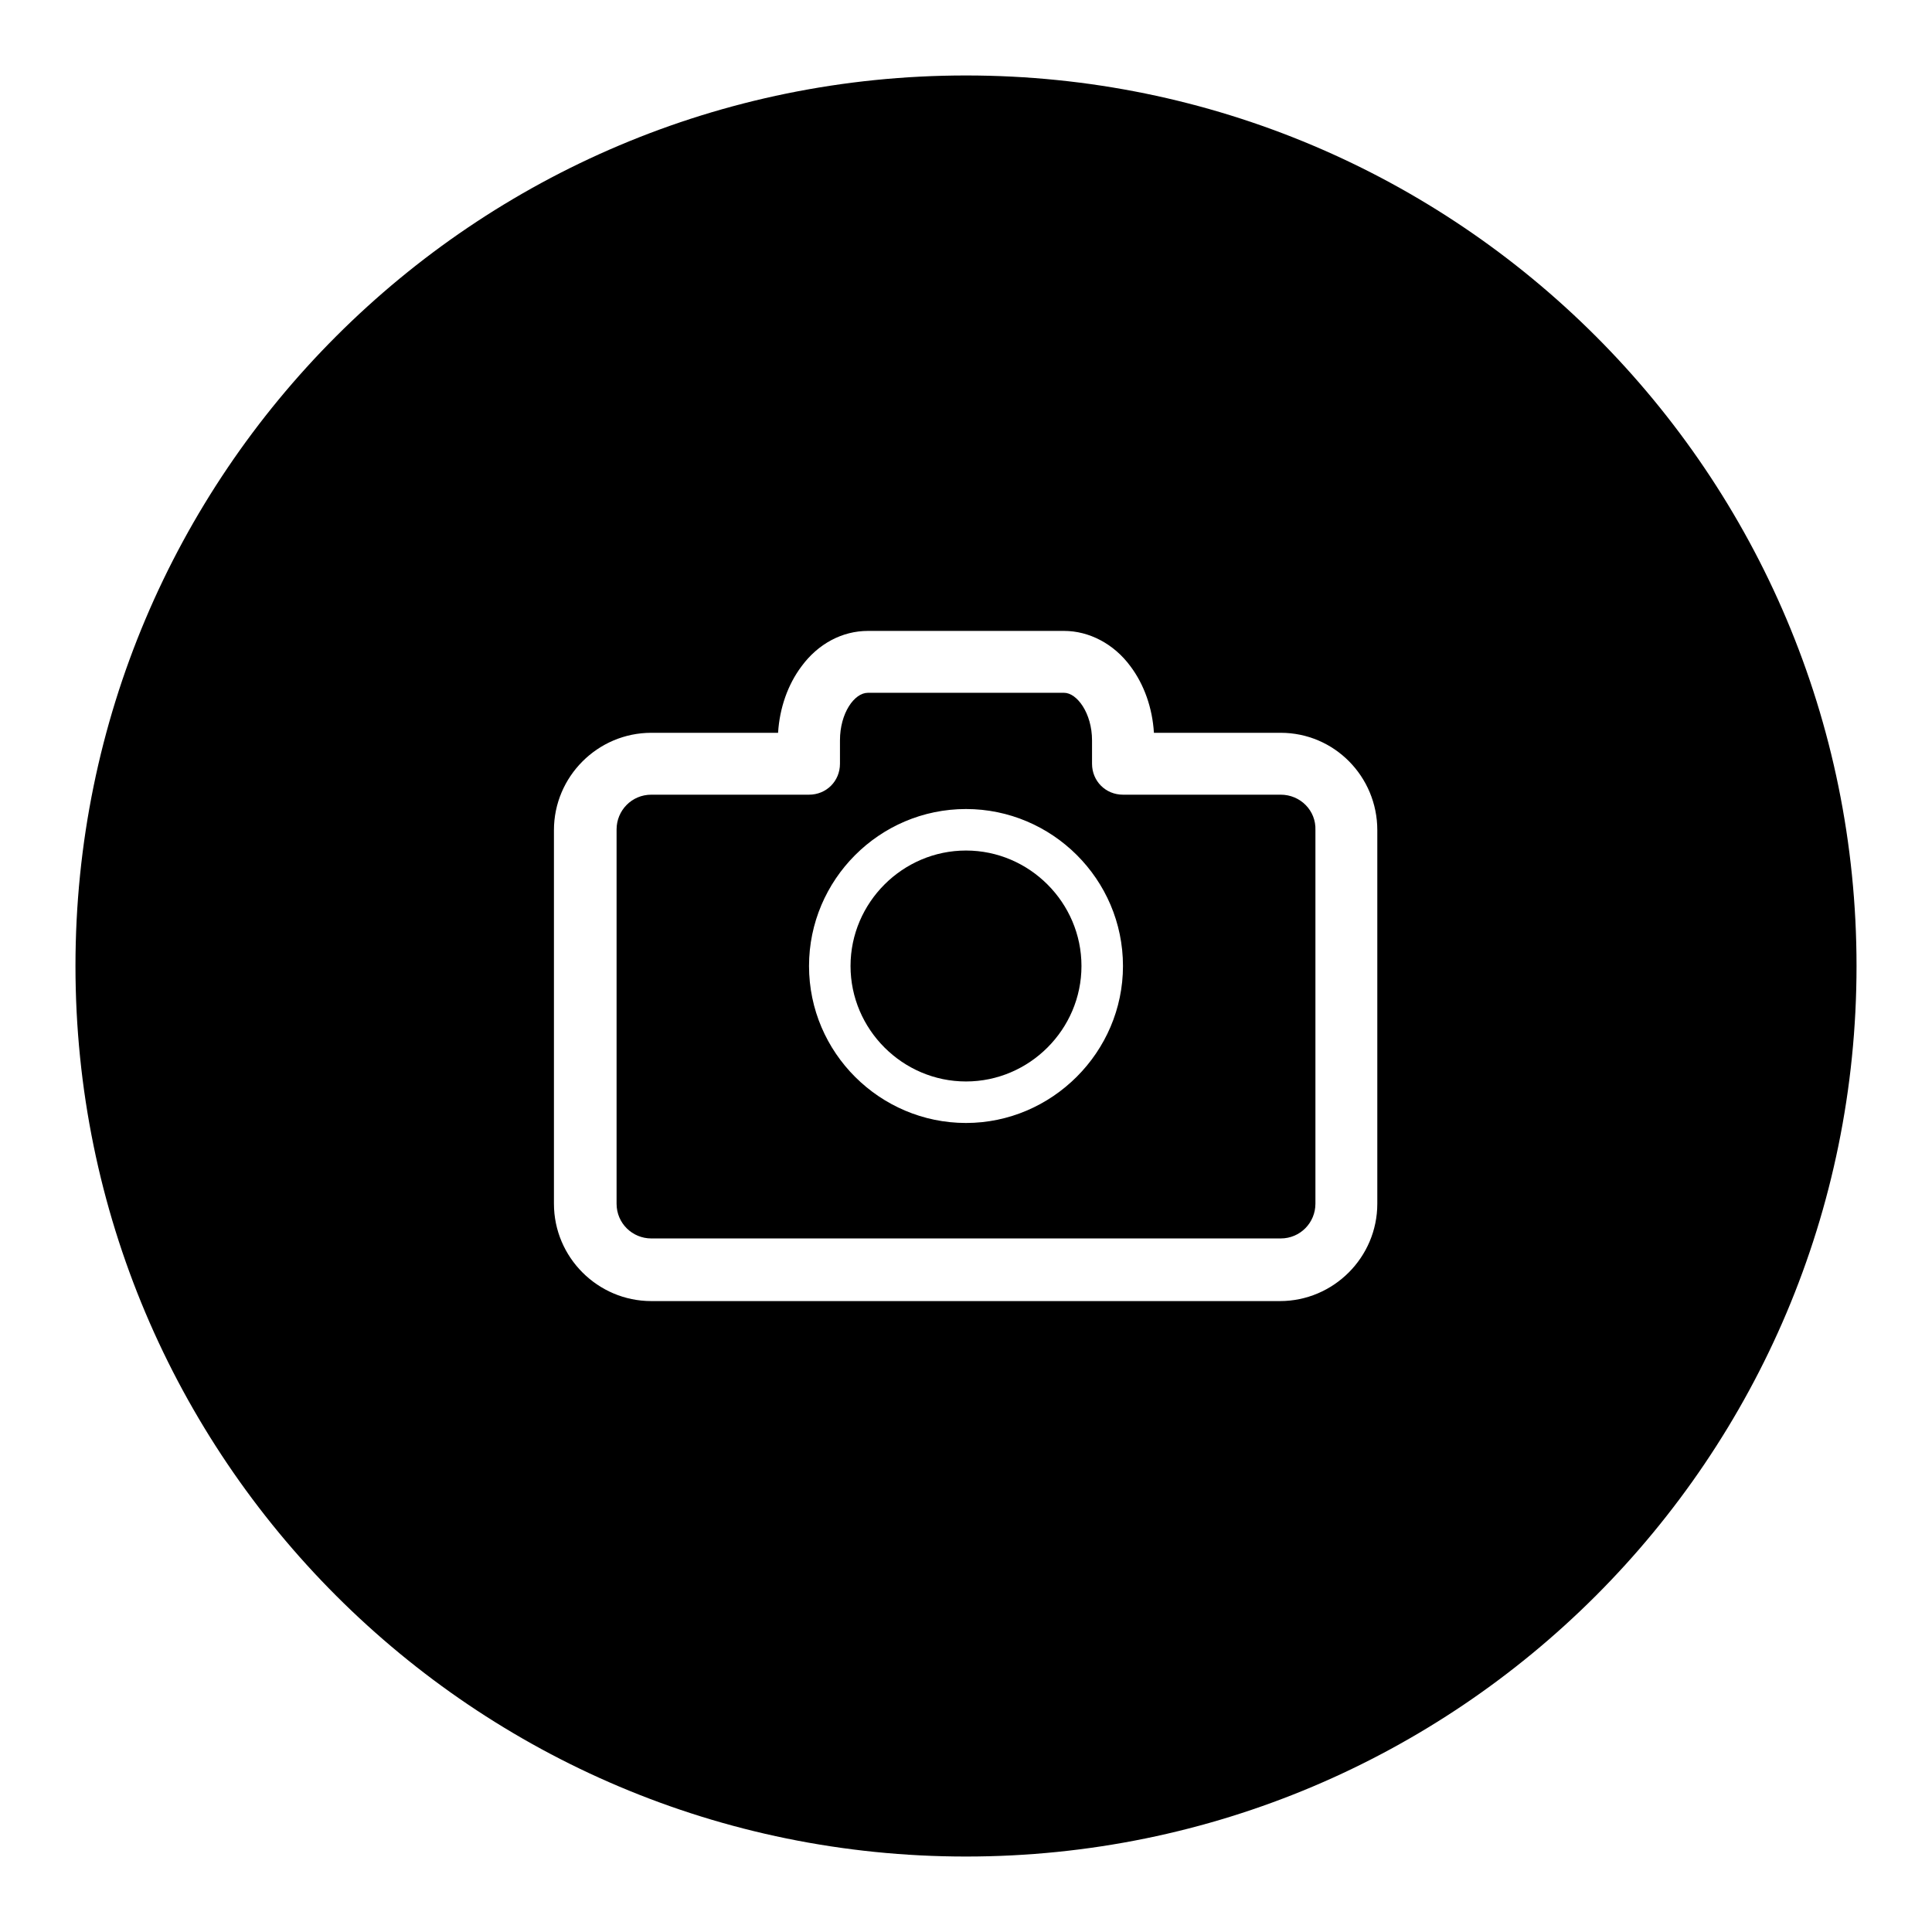
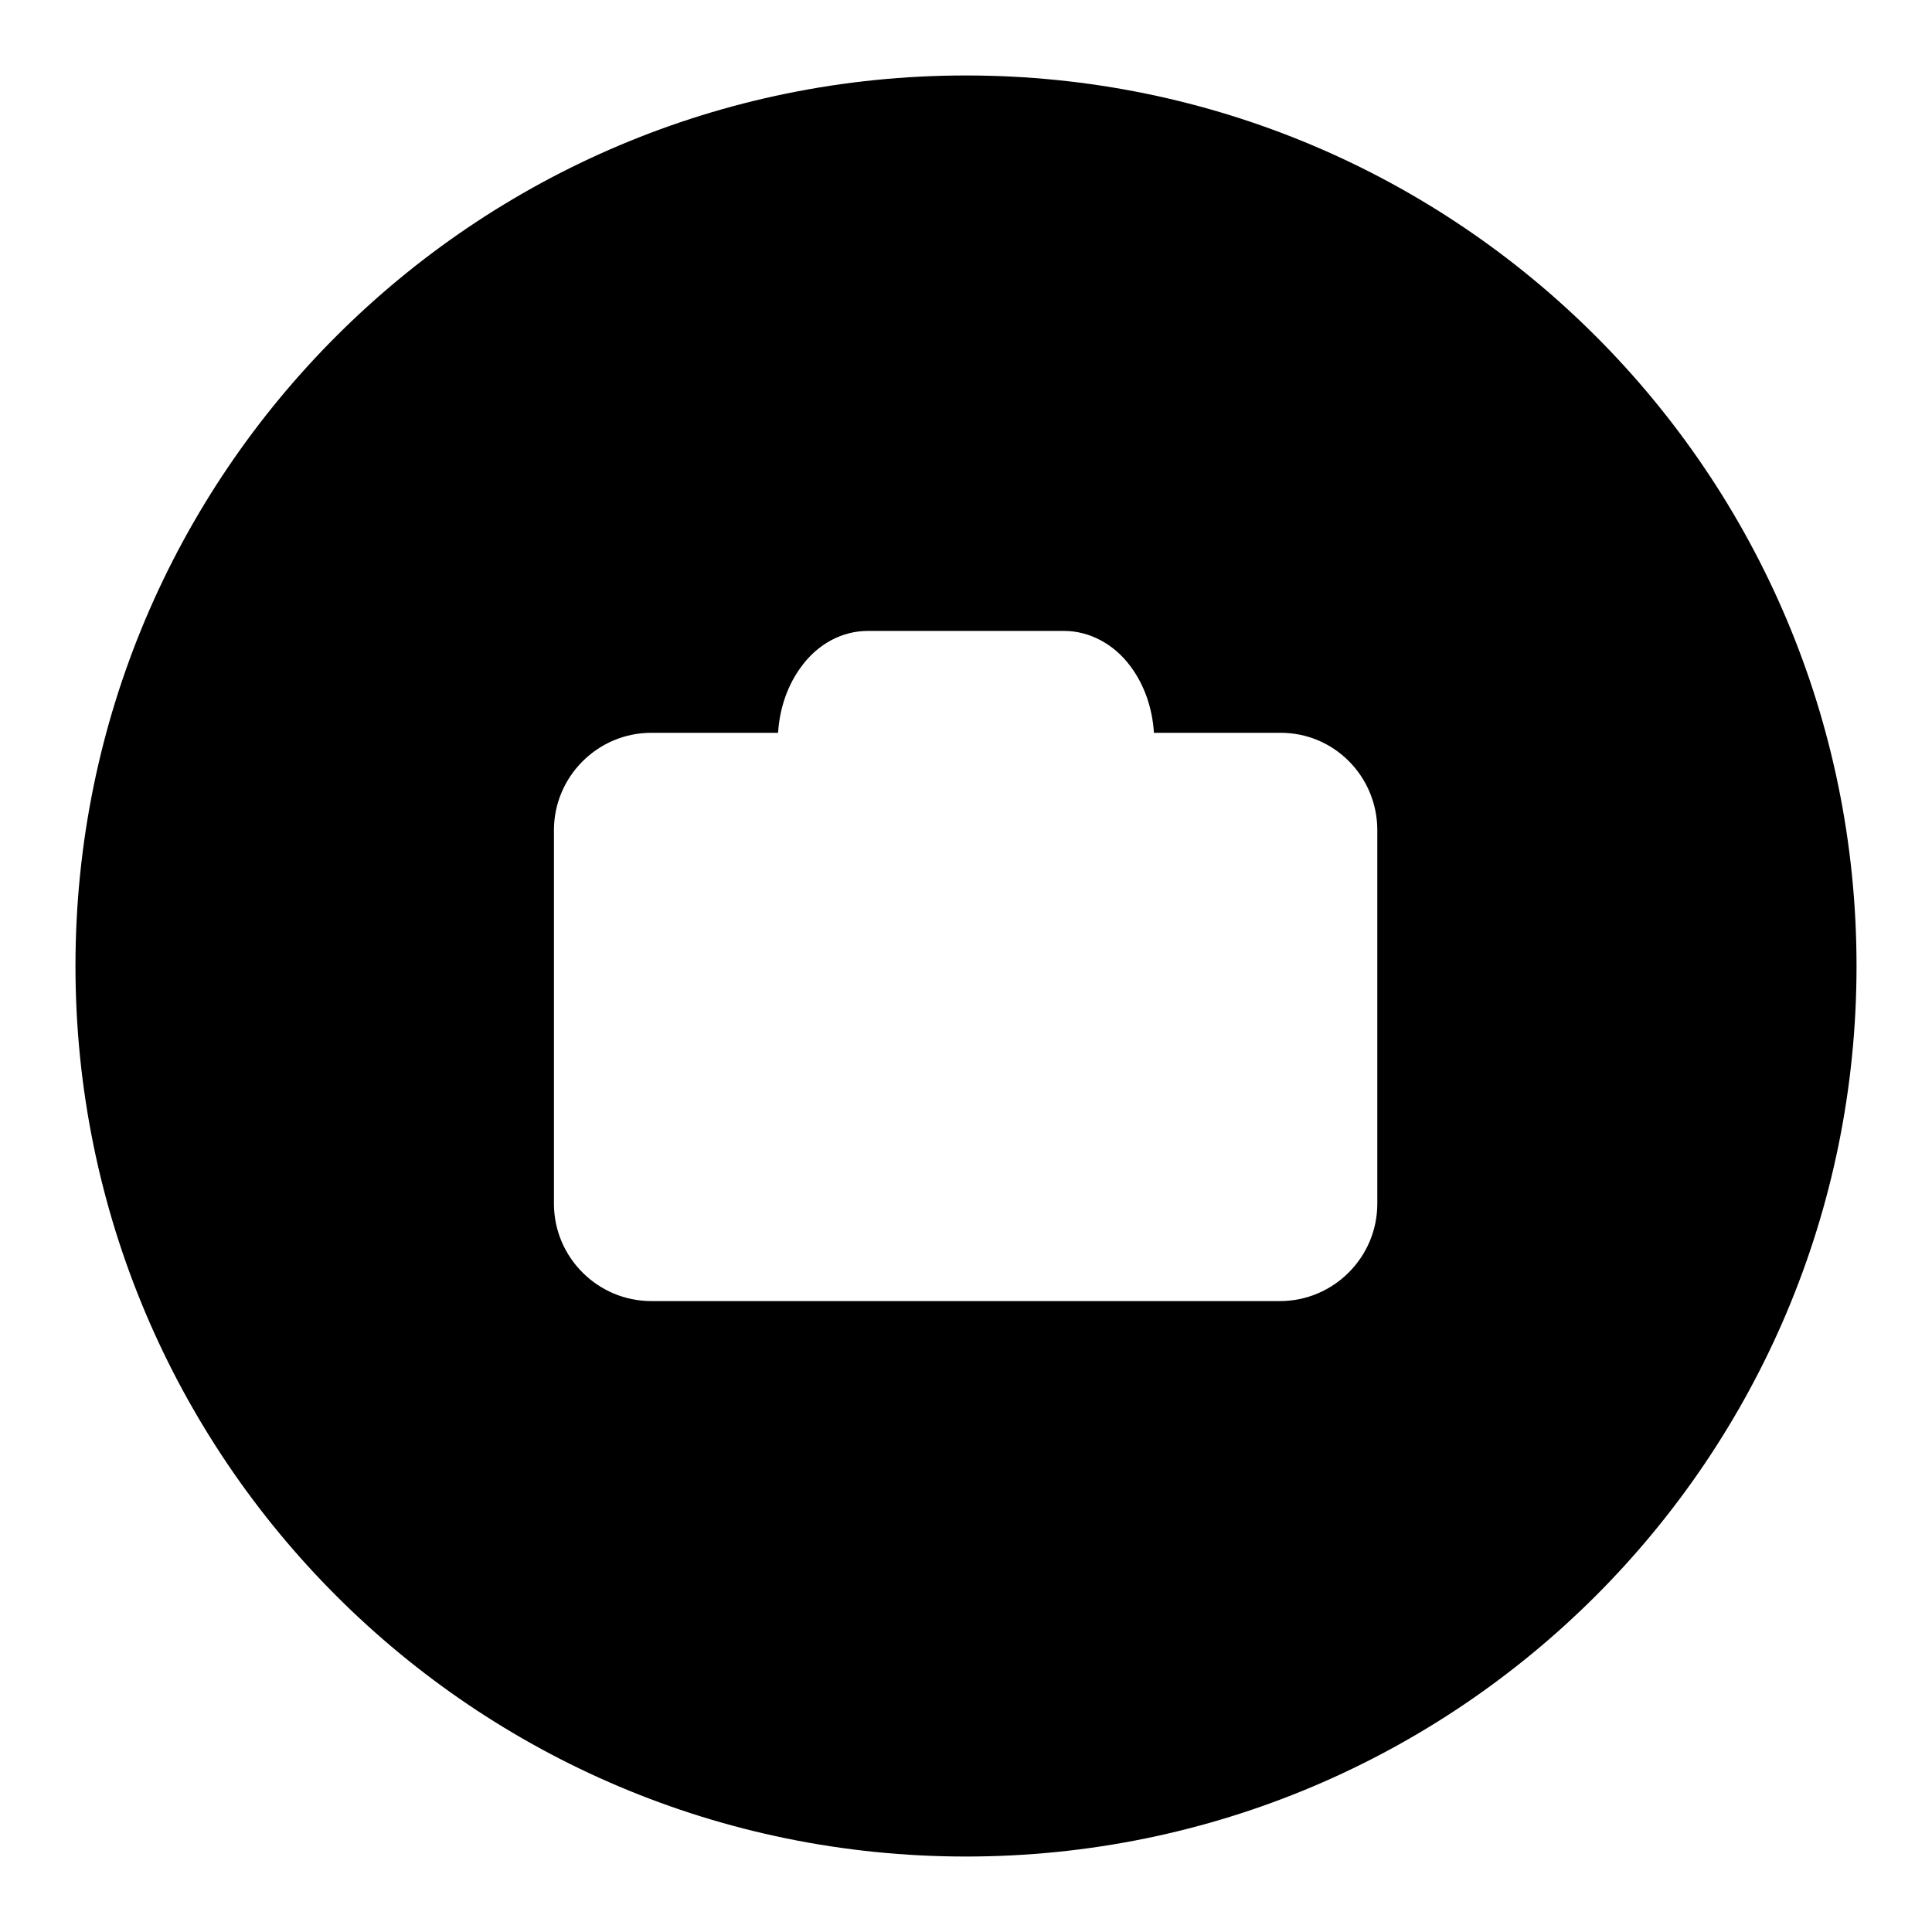
<svg xmlns="http://www.w3.org/2000/svg" version="1.1" x="0px" y="0px" viewBox="0 0 256 256" enable-background="new 0 0 256 256" xml:space="preserve">
  <g>
    <g>
-       <path fill="#000000" d="M128,112.7c-8.4,0-15.3,6.9-15.3,15.3c0,8.4,6.9,15.3,15.3,15.3c8.4,0,15.3-6.9,15.3-15.3C143.3,119.6,136.4,112.7,128,112.7z" />
-       <path fill="#000000" d="M169.7,105.3h-20.9c-2.3,0-4.1-1.8-4.1-4.1v-3.1c0-3.6-2-6.3-3.7-6.3h-26c-1.8,0-3.7,2.7-3.7,6.3v3.1c0,2.3-1.8,4.1-4.1,4.1H86.3c-2.6,0-4.6,2.1-4.6,4.6v49.6c0,2.6,2.1,4.6,4.6,4.6h83.4c2.6,0,4.6-2.1,4.6-4.6V110C174.4,107.4,172.3,105.3,169.7,105.3z M128,148.8c-11.4,0-20.8-9.3-20.8-20.8c0-11.4,9.3-20.8,20.8-20.8c11.4,0,20.8,9.3,20.8,20.8C148.8,139.4,139.4,148.8,128,148.8z" />
      <path fill="#000000" d="M128,10C62.8,10,10,62.8,10,128c0,65.2,52.8,118,118,118c65.2,0,118-52.8,118-118C246,62.8,193.2,10,128,10z M182.5,159.5c0,7.1-5.8,12.9-12.9,12.9H86.3c-7.1,0-12.9-5.8-12.9-12.9V110c0-7.1,5.8-12.9,12.9-12.9h16.8c0.2-3.3,1.3-6.4,3.1-8.8c2.2-3,5.4-4.7,8.8-4.7h26c3.3,0,6.6,1.7,8.8,4.7c1.8,2.4,2.9,5.5,3.1,8.8h16.8c7.1,0,12.8,5.8,12.8,12.9V159.5L182.5,159.5z" />
    </g>
  </g>
</svg>